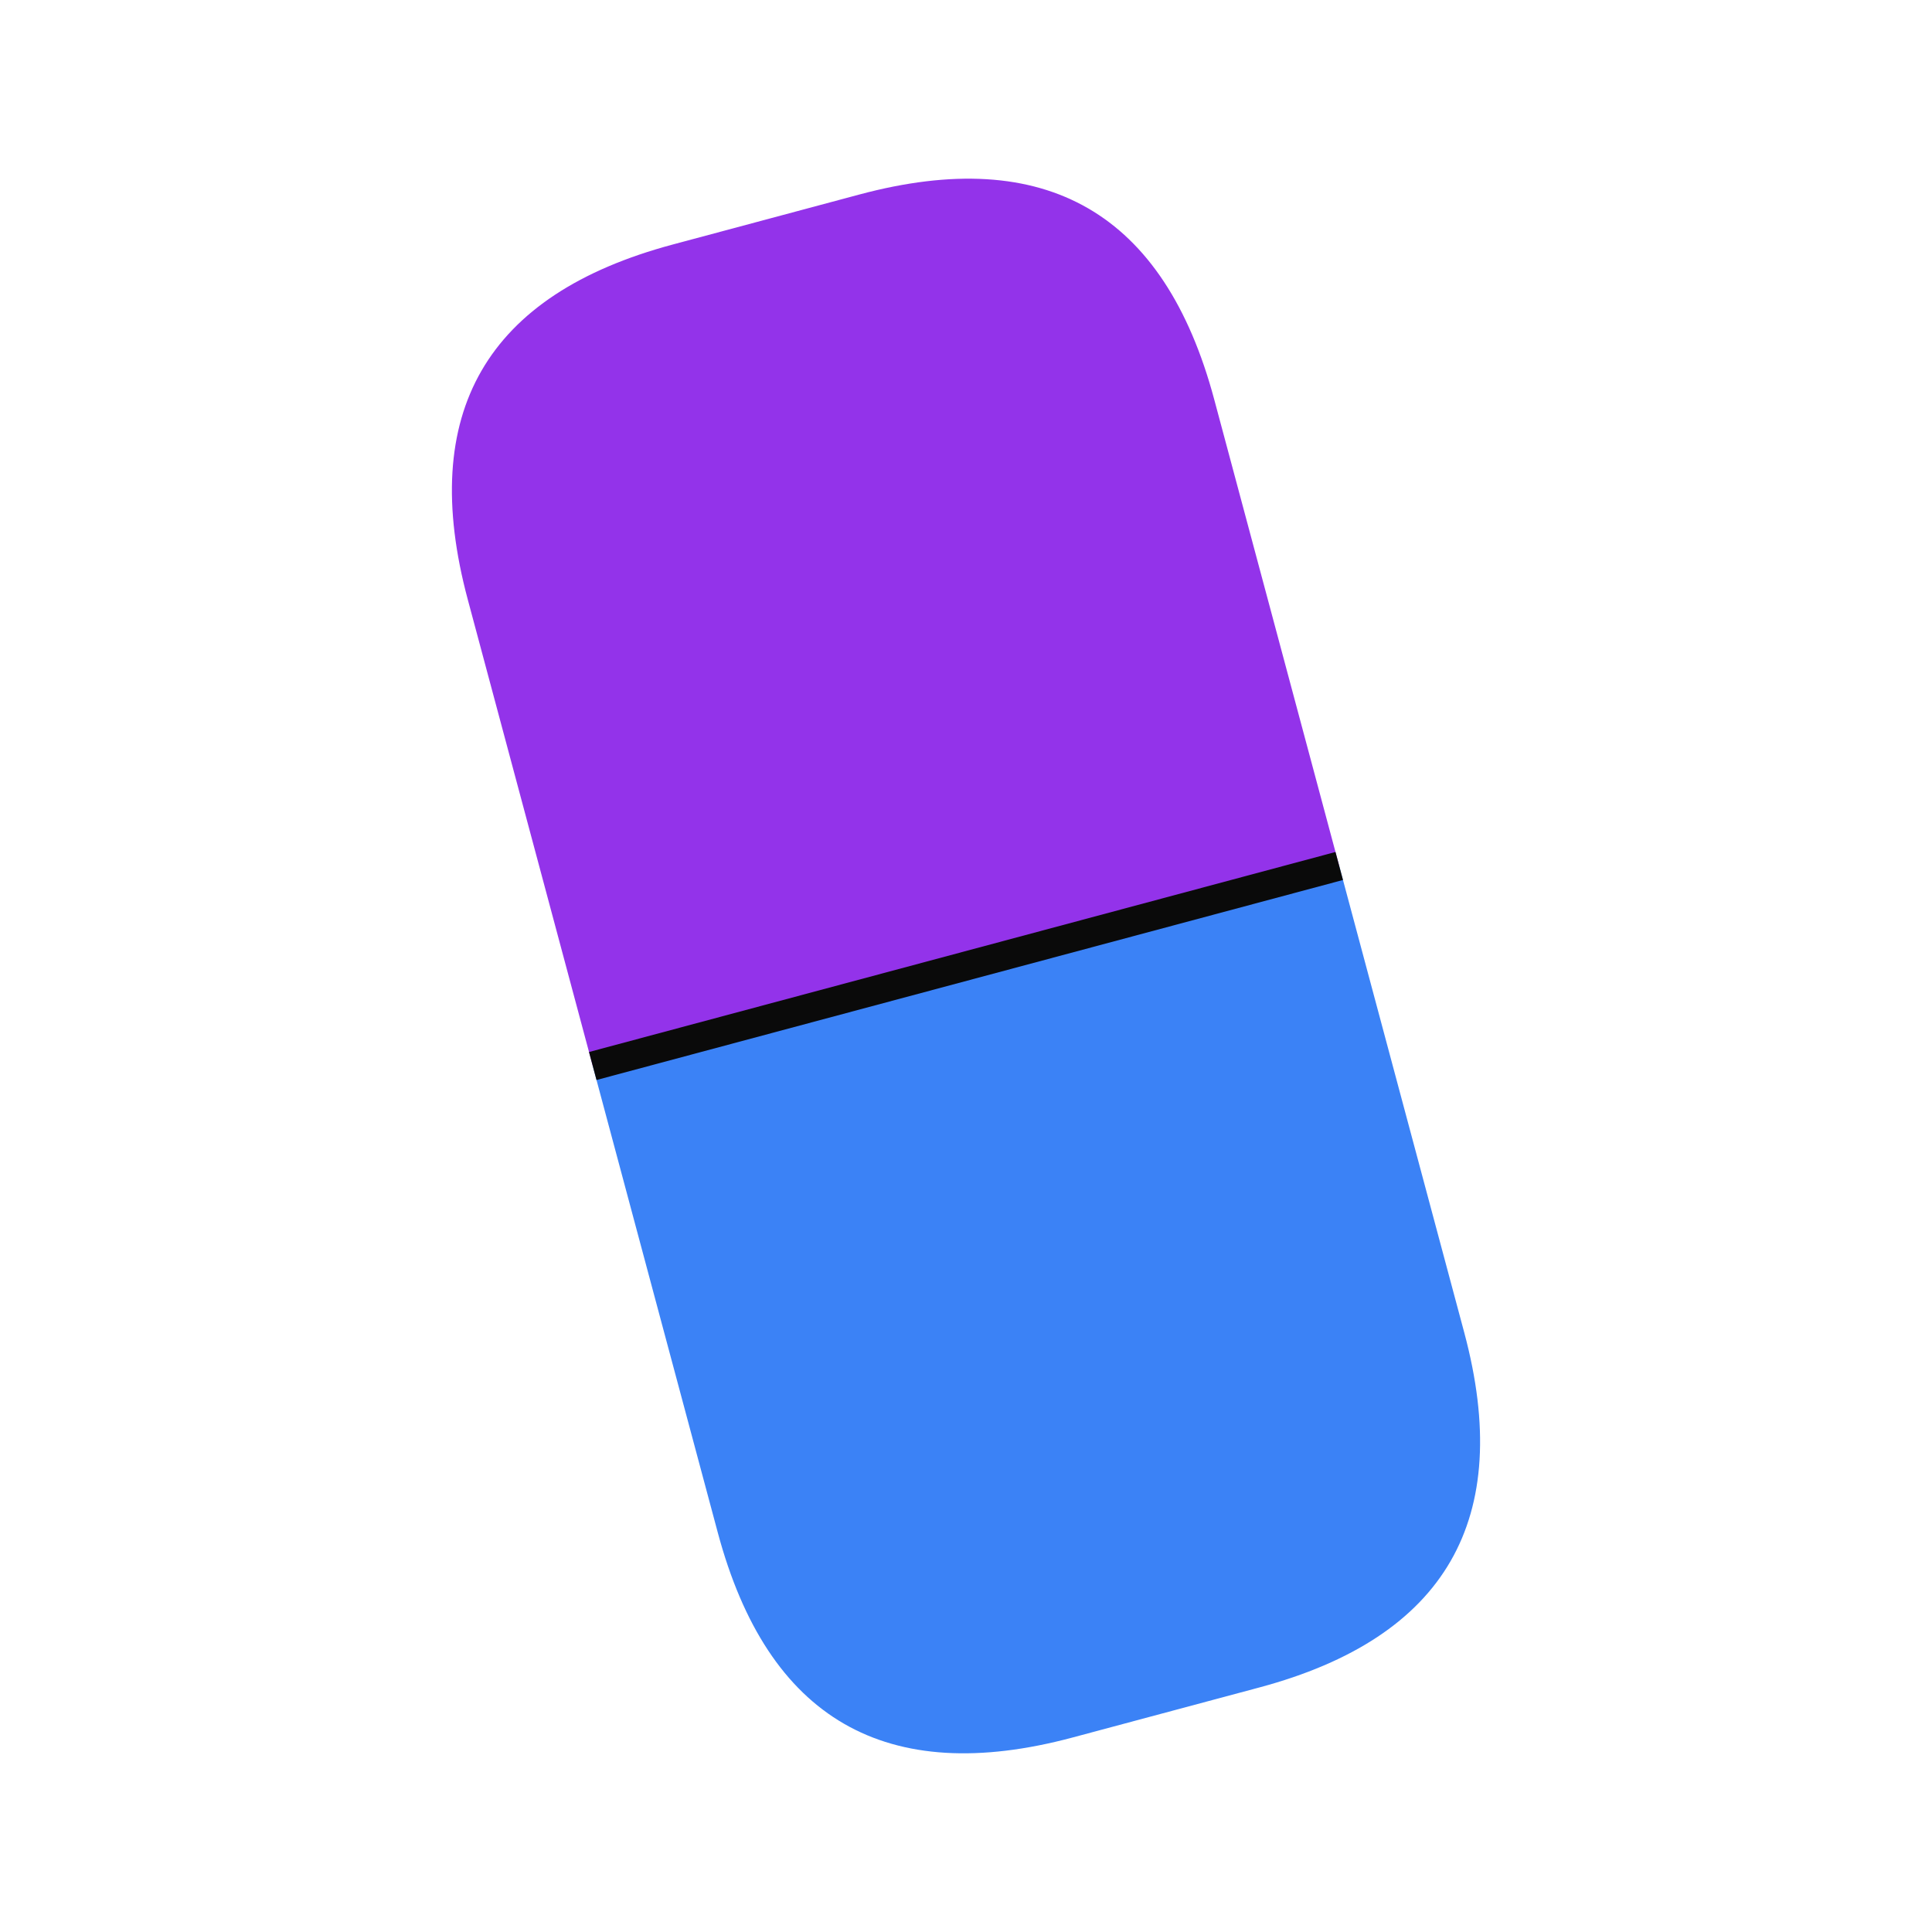
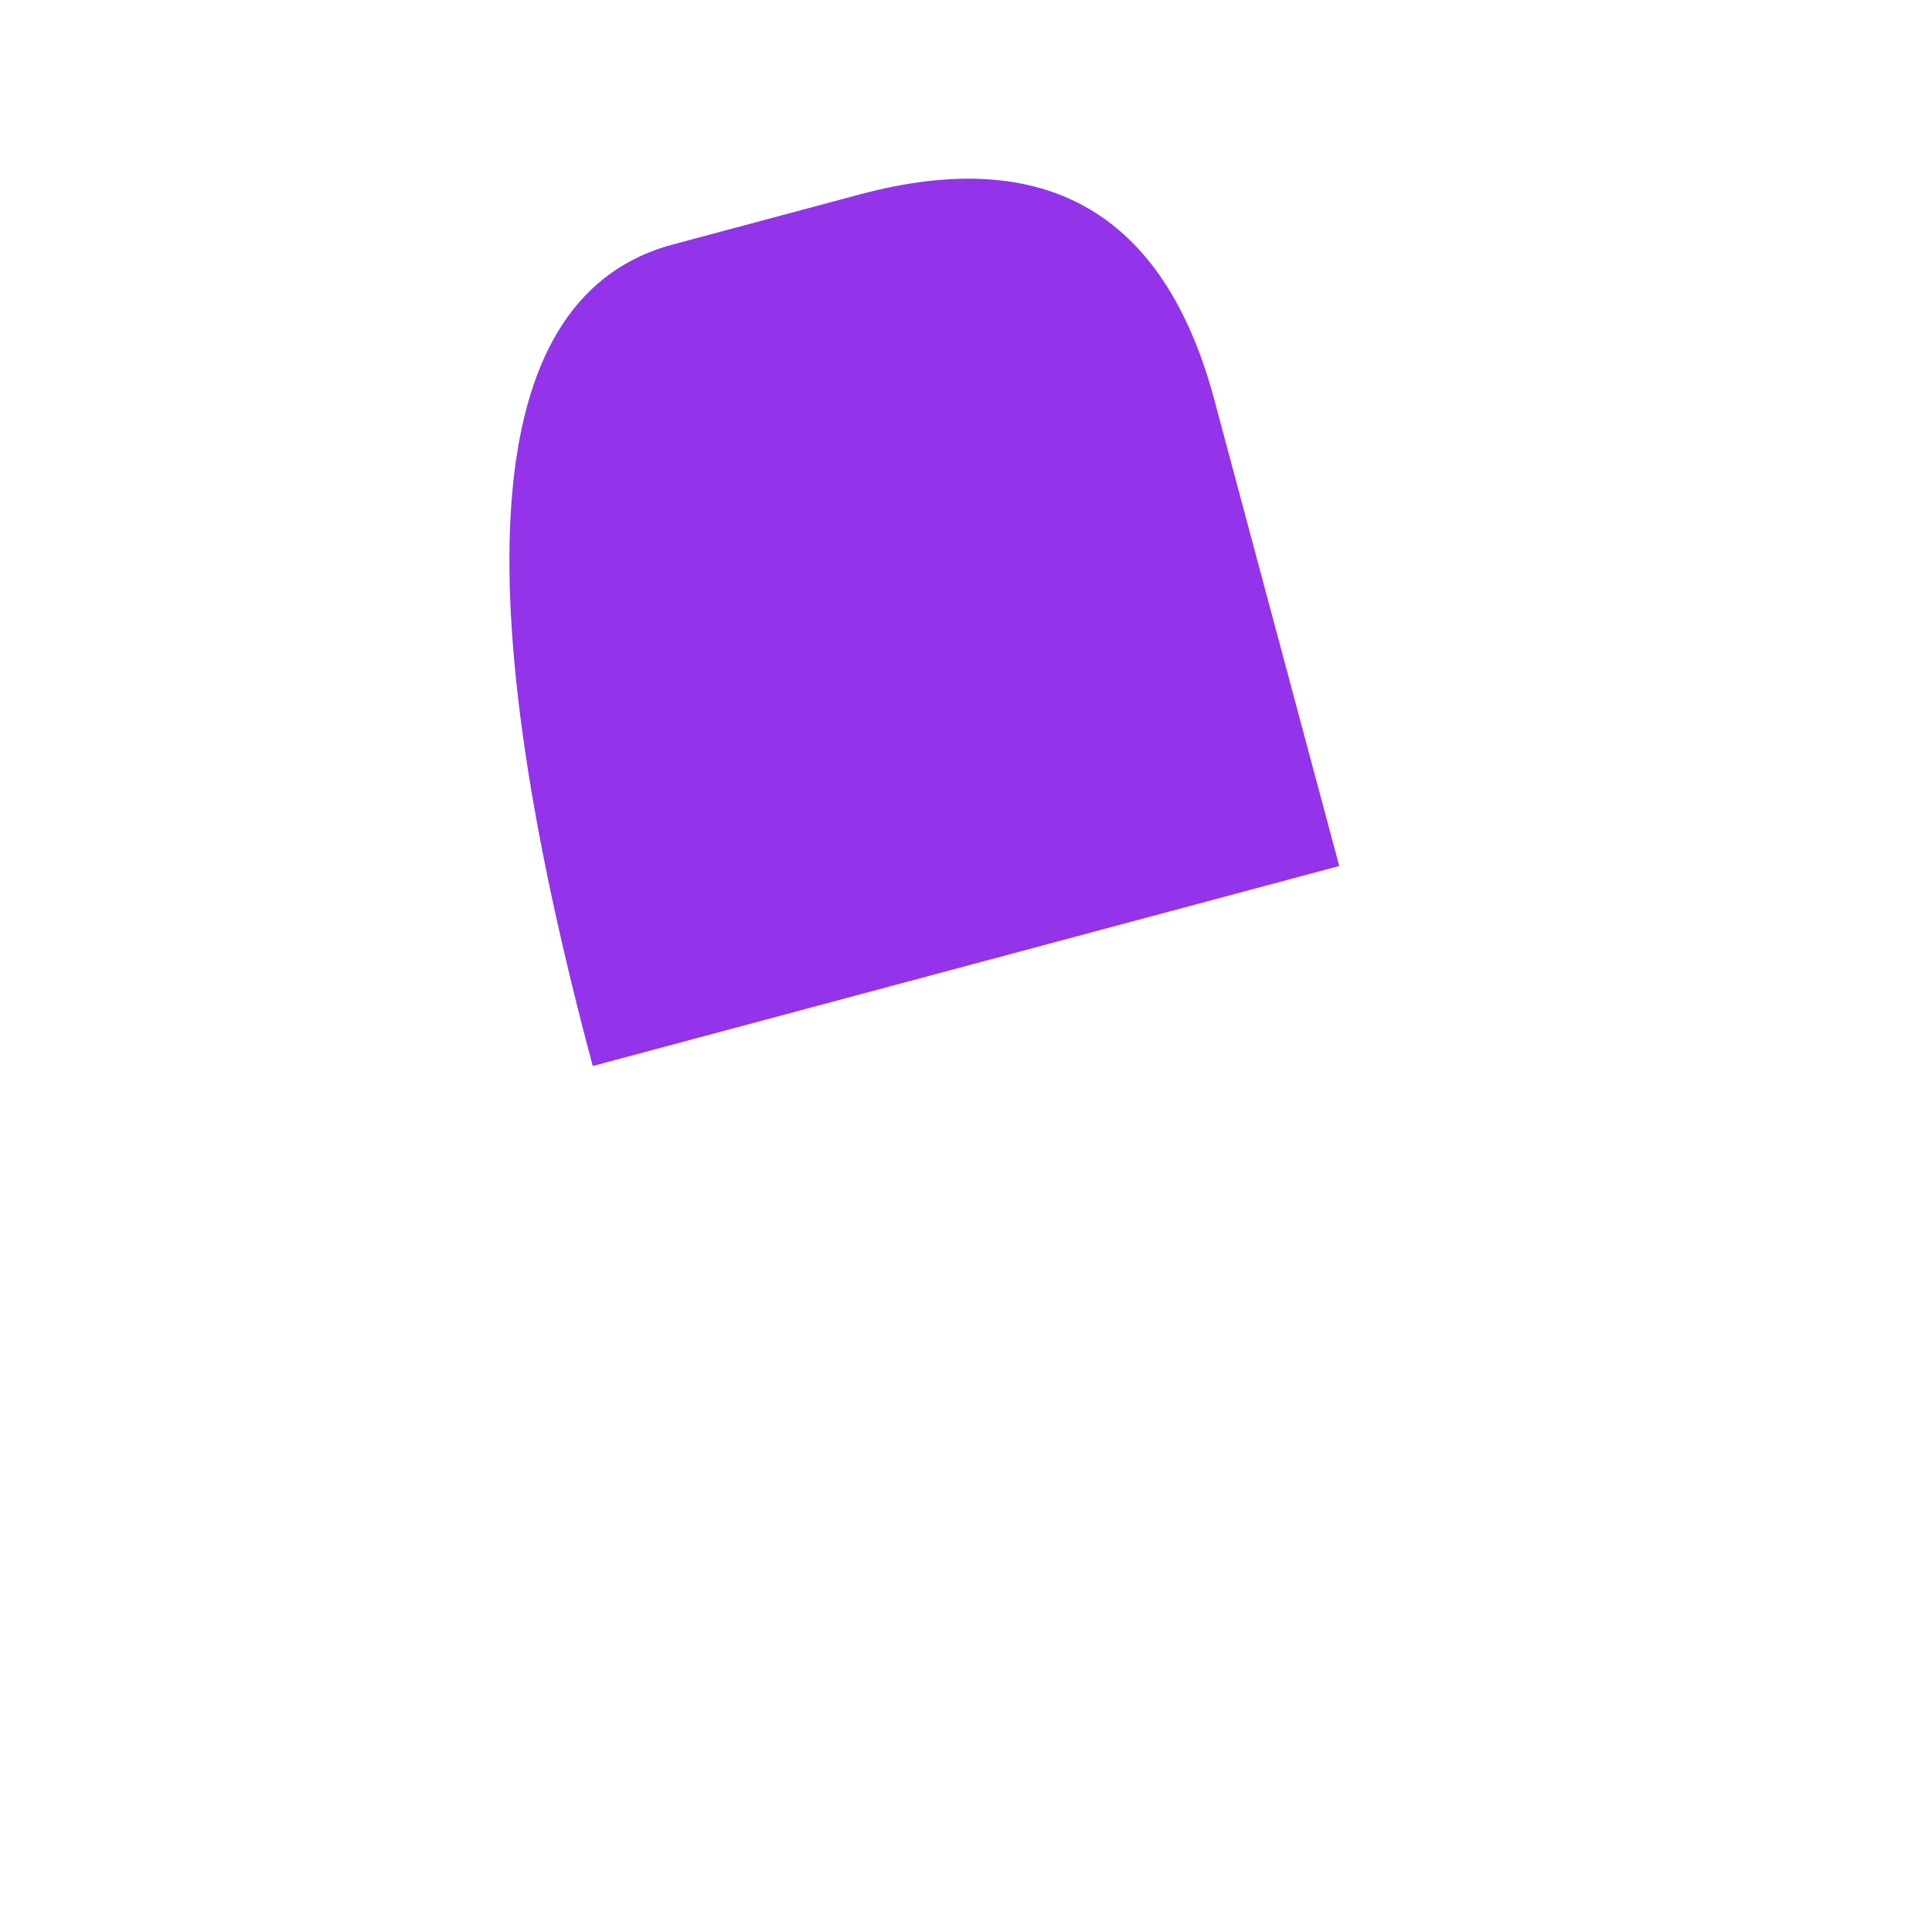
<svg xmlns="http://www.w3.org/2000/svg" viewBox="0 0 200 200">
  <g transform="rotate(-15 100 100)">
-     <path d="M 60 100 L 60 150 Q 60 180 90 180 L 110 180 Q 140 180 140 150 L 140 100 Z" fill="#3B82F6" />
-     <path d="M 60 100 L 60 50 Q 60 20 90 20 L 110 20 Q 140 20 140 50 L 140 100 Z" fill="#9333EA" />
-     <line x1="60" y1="100" x2="140" y2="100" stroke="#0a0a0a" stroke-width="3" />
+     <path d="M 60 100 Q 60 20 90 20 L 110 20 Q 140 20 140 50 L 140 100 Z" fill="#9333EA" />
  </g>
</svg>